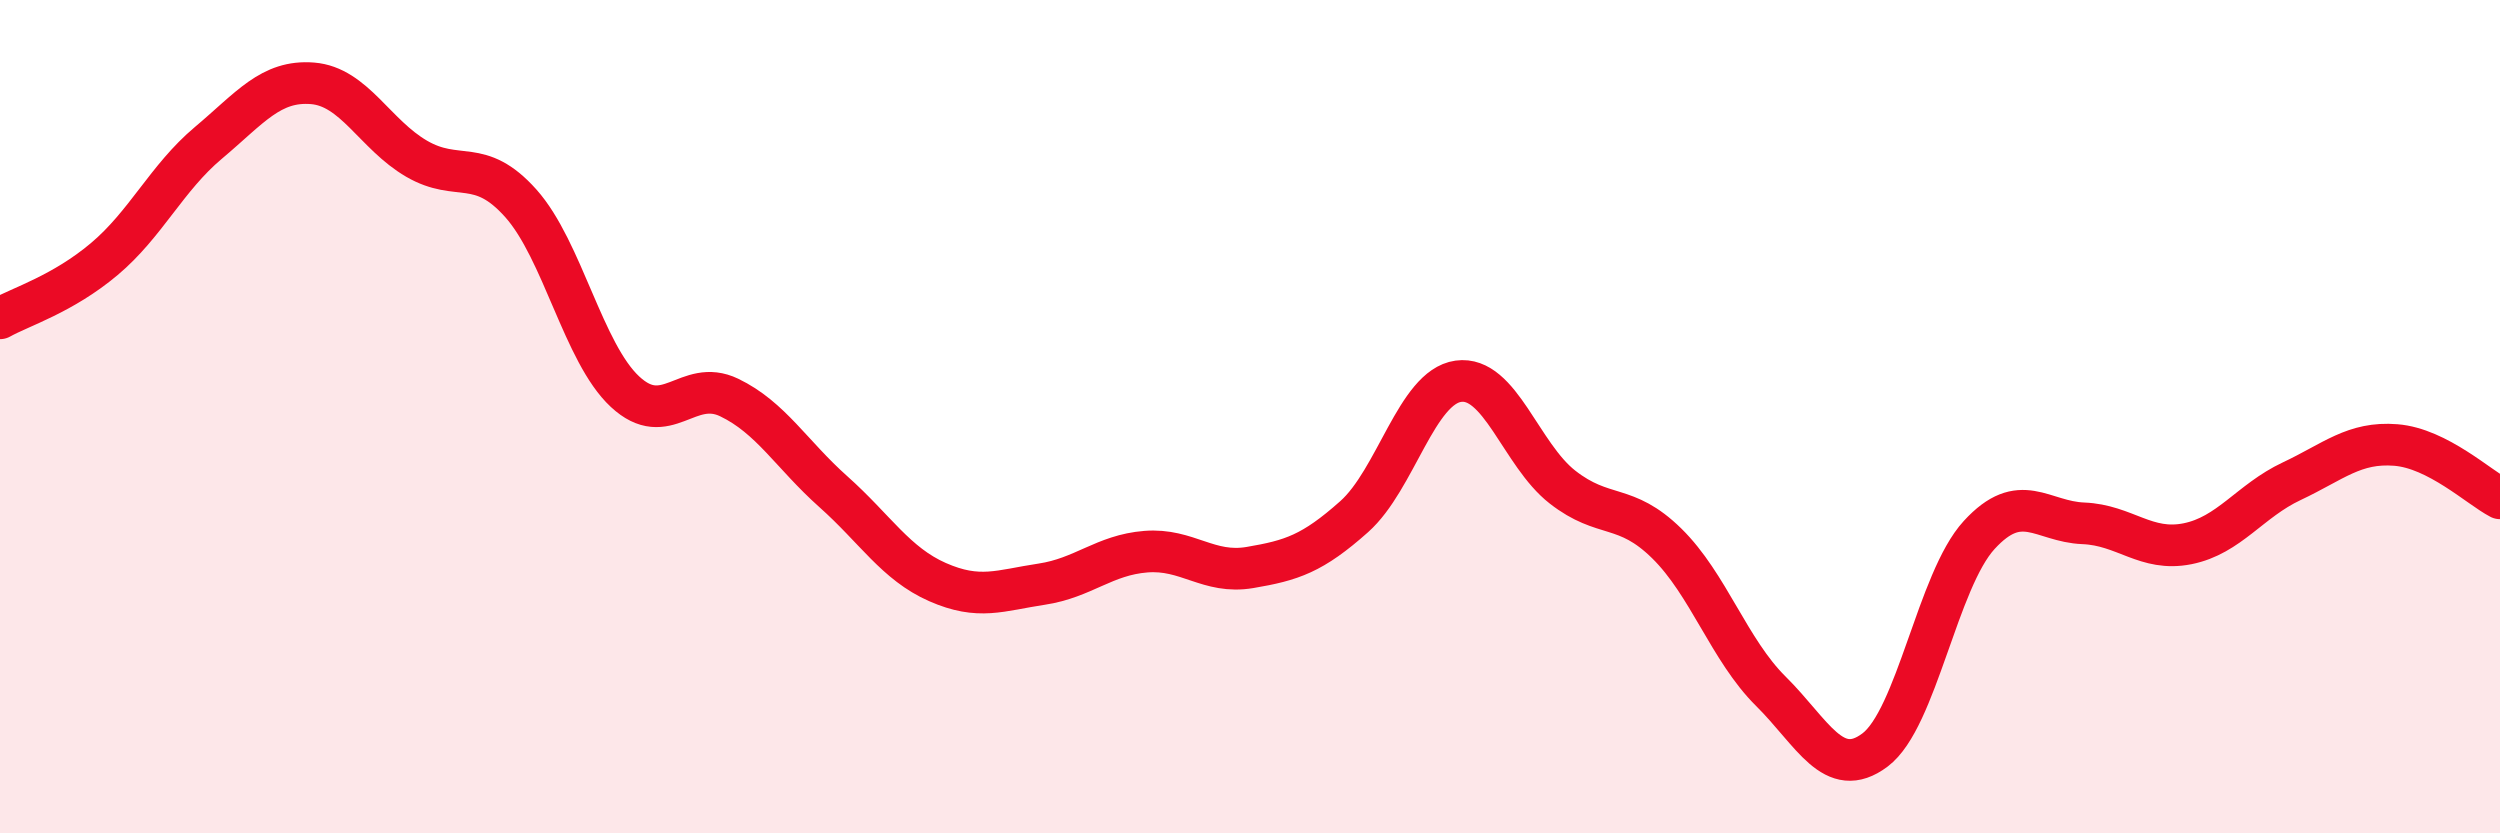
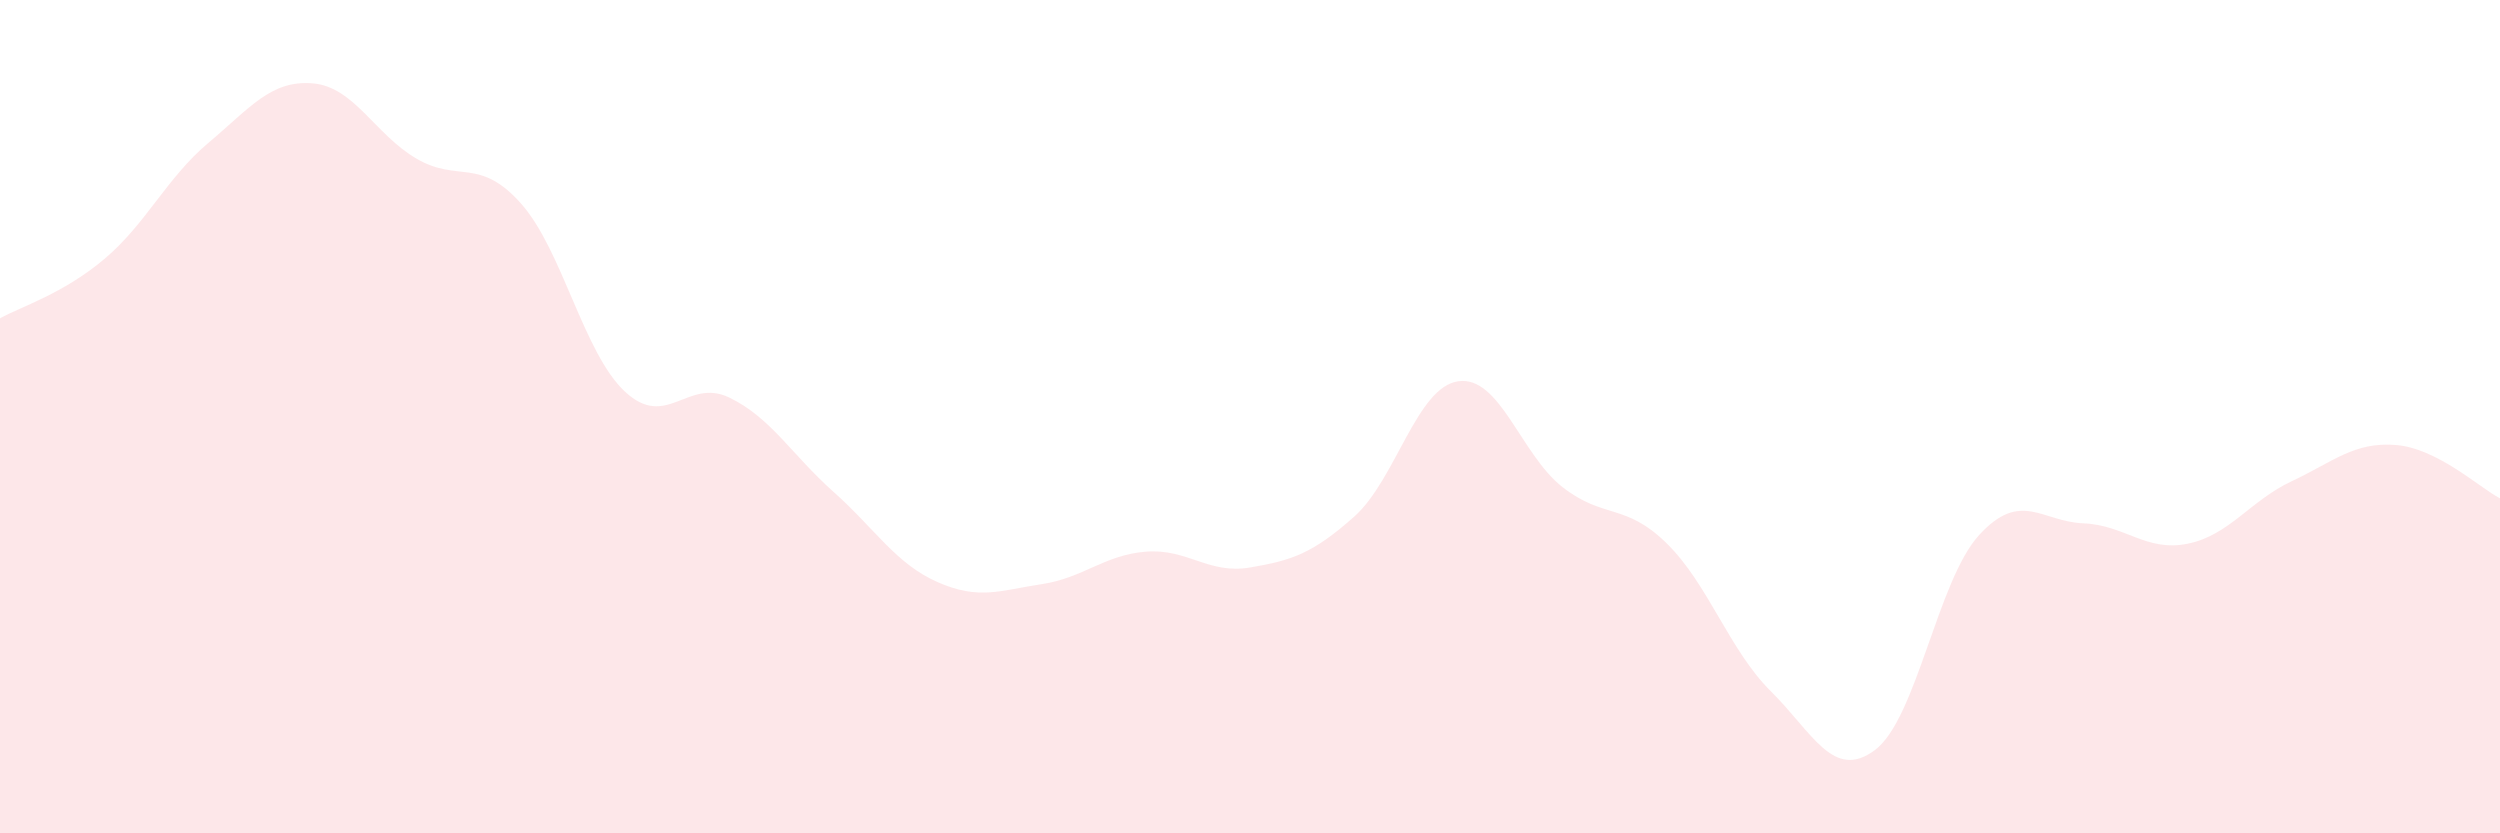
<svg xmlns="http://www.w3.org/2000/svg" width="60" height="20" viewBox="0 0 60 20">
  <path d="M 0,7.64 C 0.5,7.36 1.5,7.06 2.5,6.22 C 3.5,5.38 4,4.27 5,3.43 C 6,2.59 6.5,1.92 7.5,2 C 8.5,2.08 9,3.23 10,3.81 C 11,4.39 11.5,3.76 12.5,4.88 C 13.5,6 14,8.47 15,9.4 C 16,10.33 16.5,9.06 17.5,9.54 C 18.5,10.02 19,10.91 20,11.8 C 21,12.69 21.5,13.53 22.5,13.97 C 23.5,14.41 24,14.17 25,14.02 C 26,13.87 26.5,13.32 27.5,13.24 C 28.5,13.16 29,13.79 30,13.62 C 31,13.45 31.5,13.29 32.5,12.4 C 33.5,11.51 34,9.29 35,9.15 C 36,9.01 36.5,10.91 37.5,11.69 C 38.5,12.47 39,12.06 40,13.04 C 41,14.02 41.5,15.6 42.5,16.59 C 43.5,17.58 44,18.75 45,18 C 46,17.25 46.5,13.93 47.5,12.84 C 48.5,11.75 49,12.52 50,12.56 C 51,12.6 51.5,13.25 52.5,13.05 C 53.5,12.85 54,12.02 55,11.55 C 56,11.08 56.5,10.6 57.5,10.68 C 58.5,10.76 59.5,11.7 60,11.96L60 20L0 20Z" fill="#EB0A25" opacity="0.1" stroke-linecap="round" stroke-linejoin="round" />
-   <path d="M 0,7.64 C 0.5,7.36 1.5,7.06 2.5,6.22 C 3.5,5.38 4,4.27 5,3.43 C 6,2.59 6.5,1.92 7.5,2 C 8.5,2.08 9,3.23 10,3.81 C 11,4.39 11.5,3.76 12.5,4.88 C 13.5,6 14,8.47 15,9.4 C 16,10.33 16.5,9.06 17.5,9.54 C 18.5,10.02 19,10.91 20,11.8 C 21,12.69 21.5,13.53 22.5,13.97 C 23.5,14.41 24,14.17 25,14.02 C 26,13.87 26.5,13.32 27.5,13.24 C 28.5,13.16 29,13.79 30,13.62 C 31,13.45 31.5,13.29 32.5,12.4 C 33.5,11.51 34,9.29 35,9.15 C 36,9.01 36.5,10.91 37.5,11.69 C 38.5,12.47 39,12.06 40,13.04 C 41,14.02 41.5,15.6 42.5,16.59 C 43.5,17.58 44,18.75 45,18 C 46,17.25 46.5,13.93 47.5,12.84 C 48.5,11.75 49,12.52 50,12.56 C 51,12.6 51.5,13.25 52.5,13.05 C 53.5,12.85 54,12.02 55,11.55 C 56,11.08 56.5,10.6 57.5,10.68 C 58.5,10.76 59.5,11.7 60,11.96" stroke="#EB0A25" stroke-width="1" fill="none" stroke-linecap="round" stroke-linejoin="round" />
</svg>